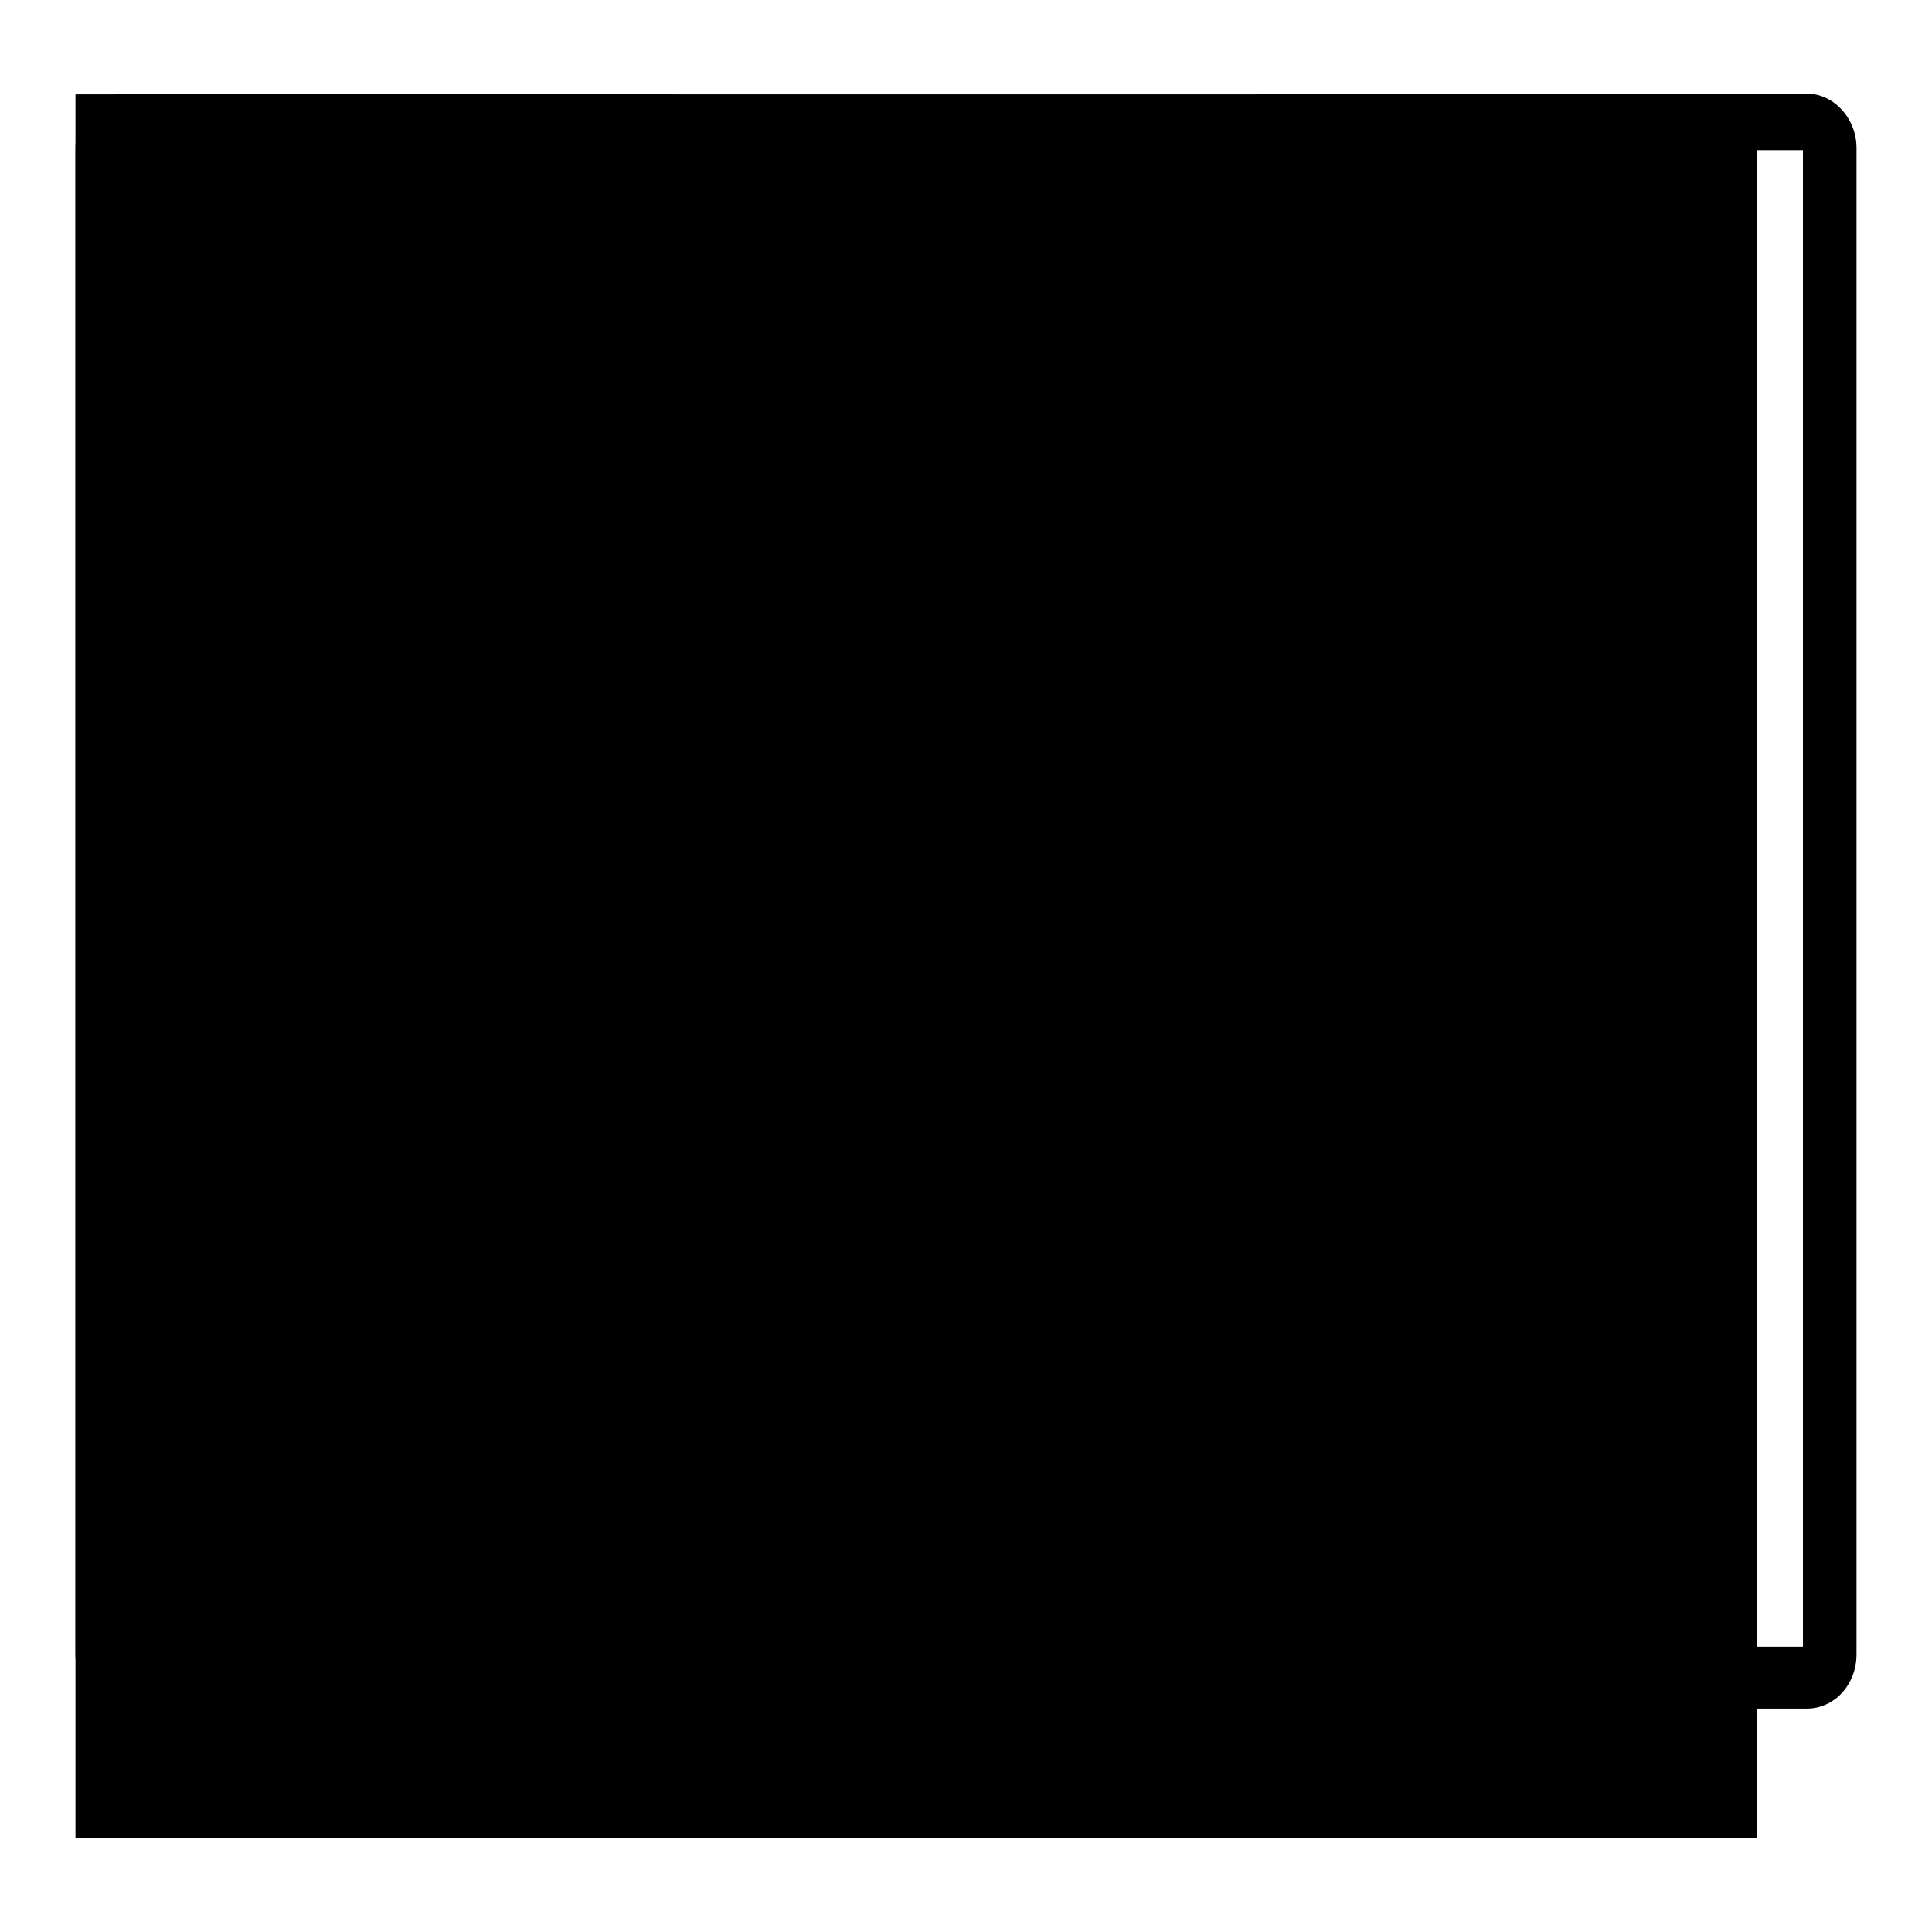
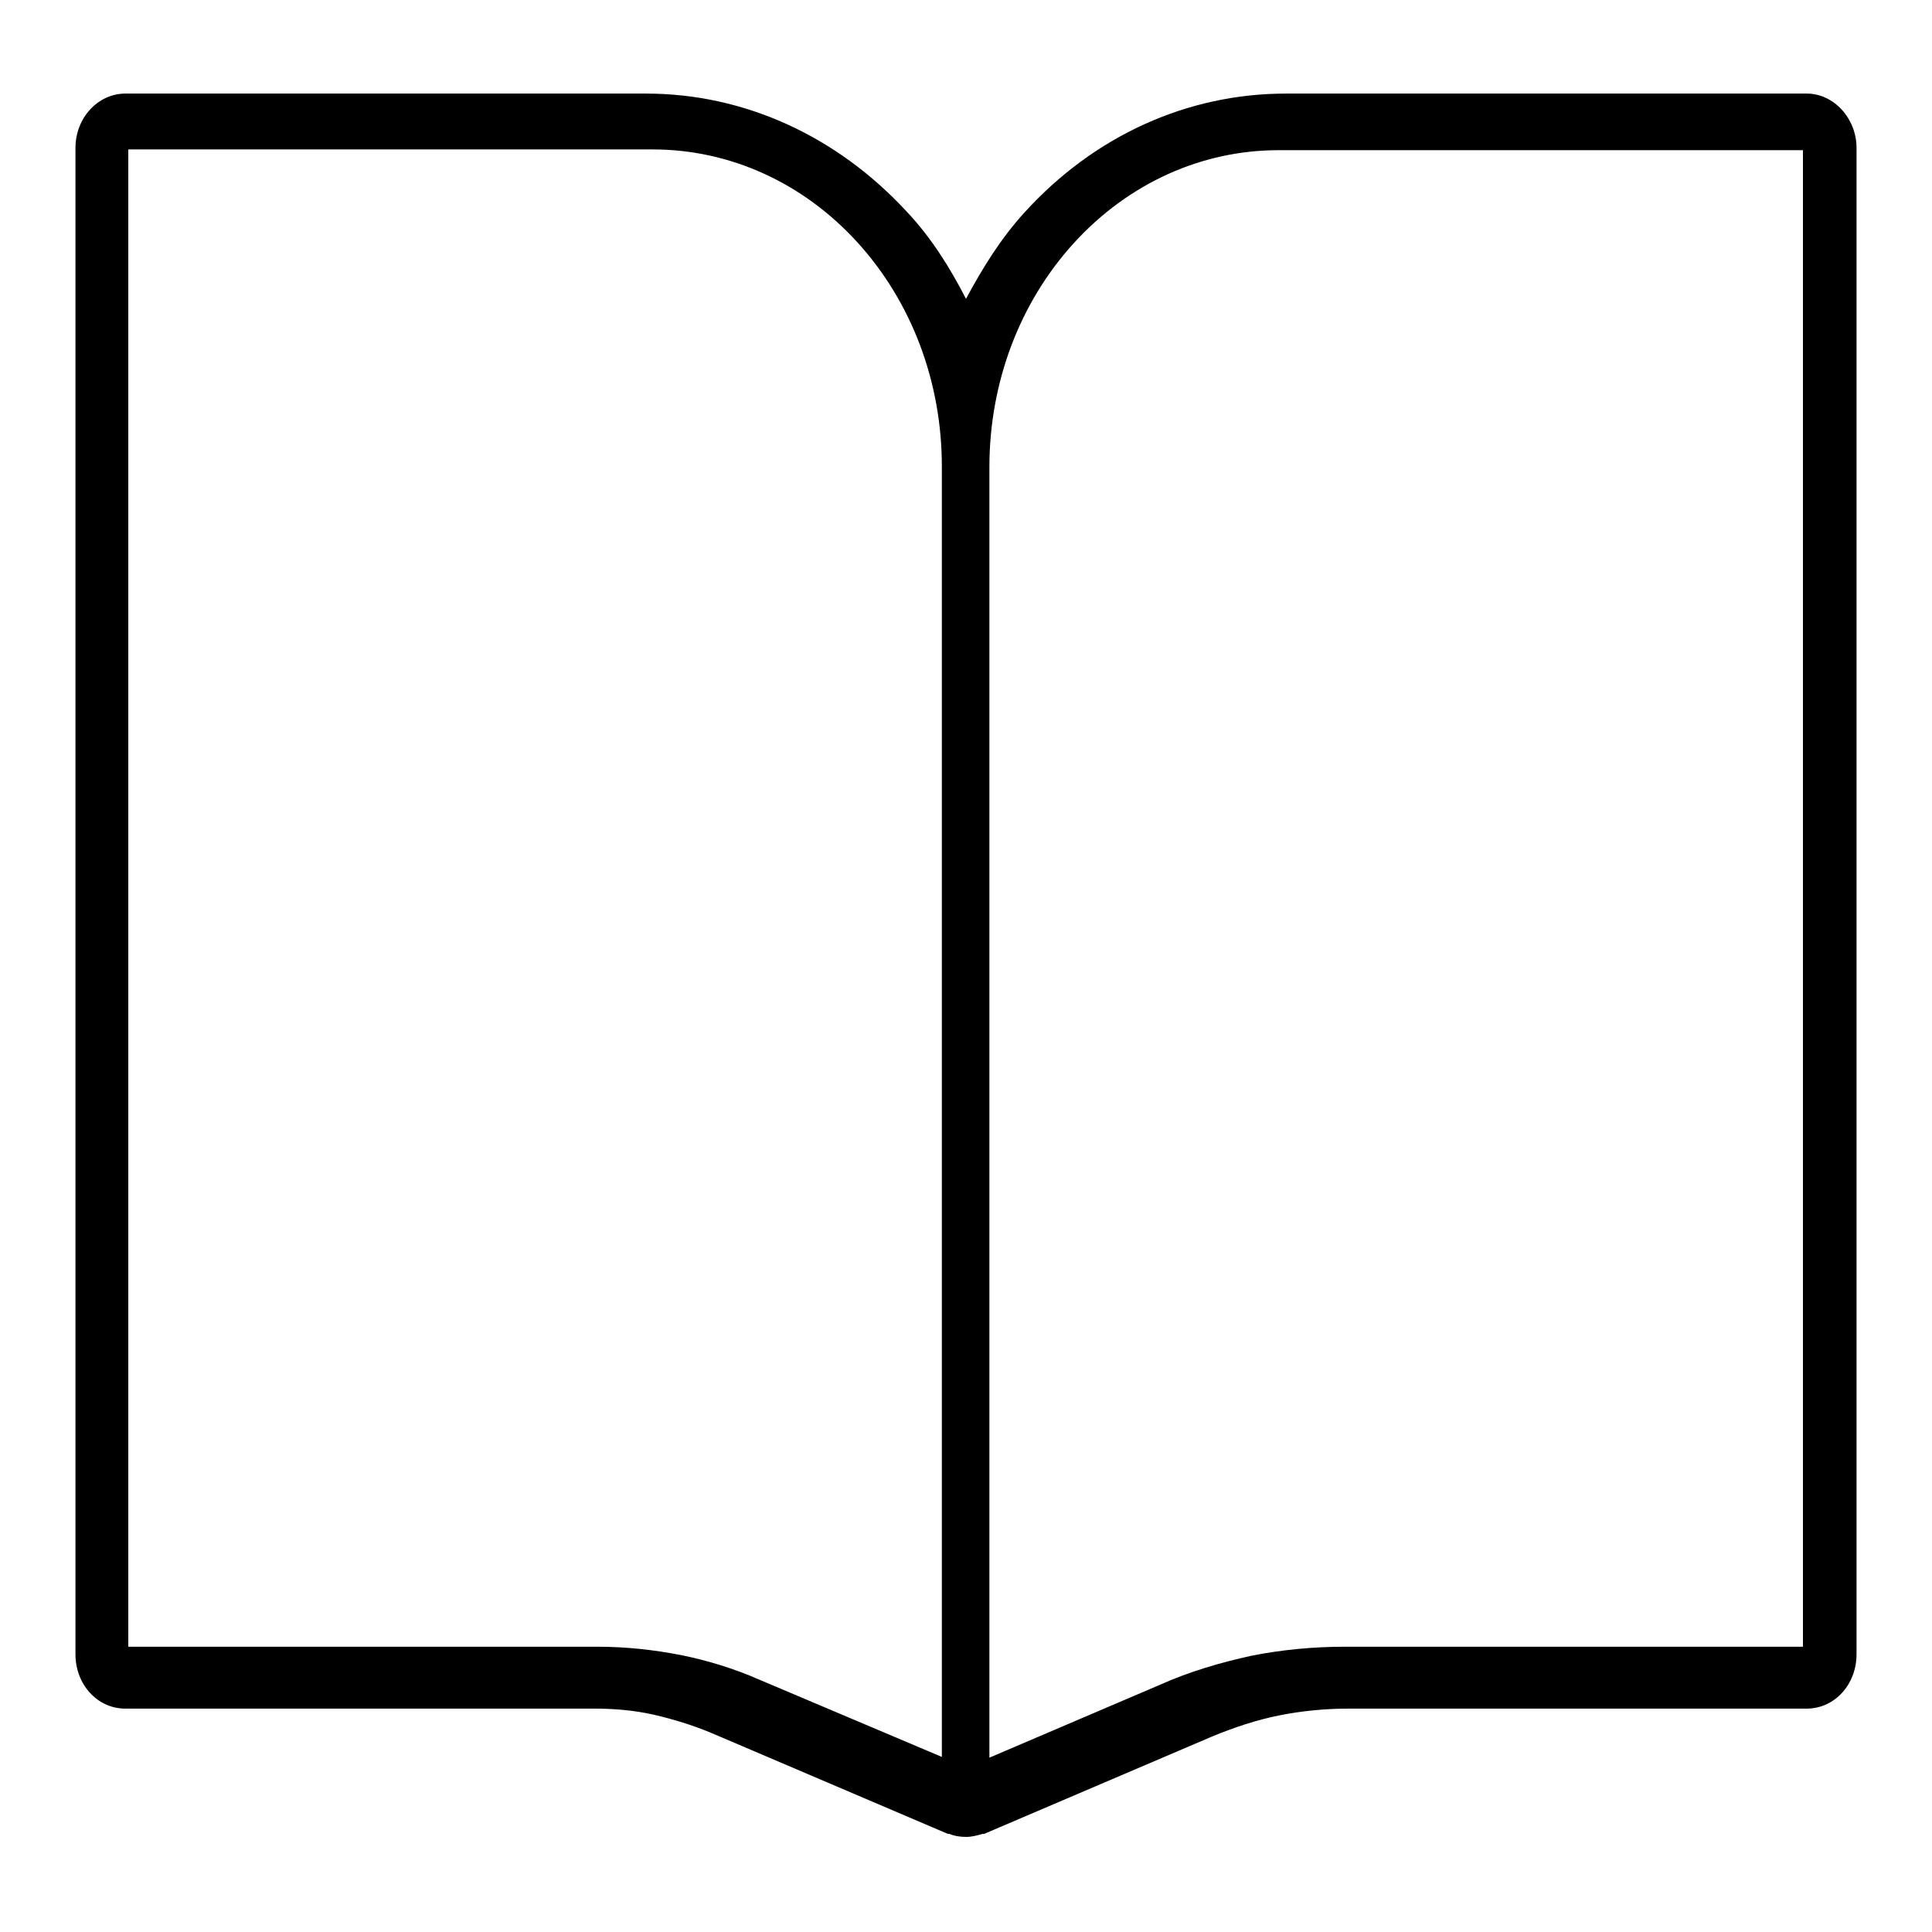
<svg xmlns="http://www.w3.org/2000/svg" version="1.1" x="0px" y="0px" viewBox="0 0 256 256" enable-background="new 0 0 256 256" xml:space="preserve">
  <g>
    <g>
-       <path fill="#000000" d="M10,12.5h222.8v231.1H10V12.5z" />
      <path fill="#000000" d="M239.4,12.4h-69c-13.1,0-25.4,5.6-34.6,15.7c-3.2,3.5-5.6,7.4-7.8,11.5c-2.1-4.1-4.6-8.1-7.8-11.5C110.9,18,98.6,12.4,85.6,12.4h-69c-3.6,0-6.6,3.2-6.6,7.2v199.6c0,4,2.9,7.2,6.6,7.2h62.1c2.6,0,5.2,0.2,7.9,0.8c2.6,0.6,5.2,1.4,7.6,2.4l31.4,13.4c0.1,0,0.1,0,0.2,0c0.7,0.3,1.5,0.4,2.2,0.4c0.8,0,1.5-0.2,2.2-0.4c0,0,0.1,0,0.2,0l30.2-12.9c2.9-1.2,5.9-2.2,8.9-2.8c3-0.6,6.1-0.9,9.2-0.9h60.7c3.7,0,6.6-3.2,6.6-7.2V19.6C246,15.7,243,12.4,239.4,12.4L239.4,12.4z M90.2,219.3c-3.6-0.7-7.3-1.1-11-1.1H17V19.8h69.5c10.2,0,19.9,4.4,27.1,12.3c7.2,7.9,11.2,18.5,11.2,29.7v171l-24.1-10.2C97.3,221.1,93.7,220,90.2,219.3L90.2,219.3z M238.9,218.2h-60.7c-4.2,0-8.4,0.4-12.4,1.2c-4.1,0.9-8.2,2.1-12,3.8l-22.7,9.7v-171c0-11.2,4-21.8,11.2-29.7c7.2-7.9,16.9-12.3,27.1-12.3h69.5V218.2L238.9,218.2L238.9,218.2z" />
    </g>
  </g>
</svg>